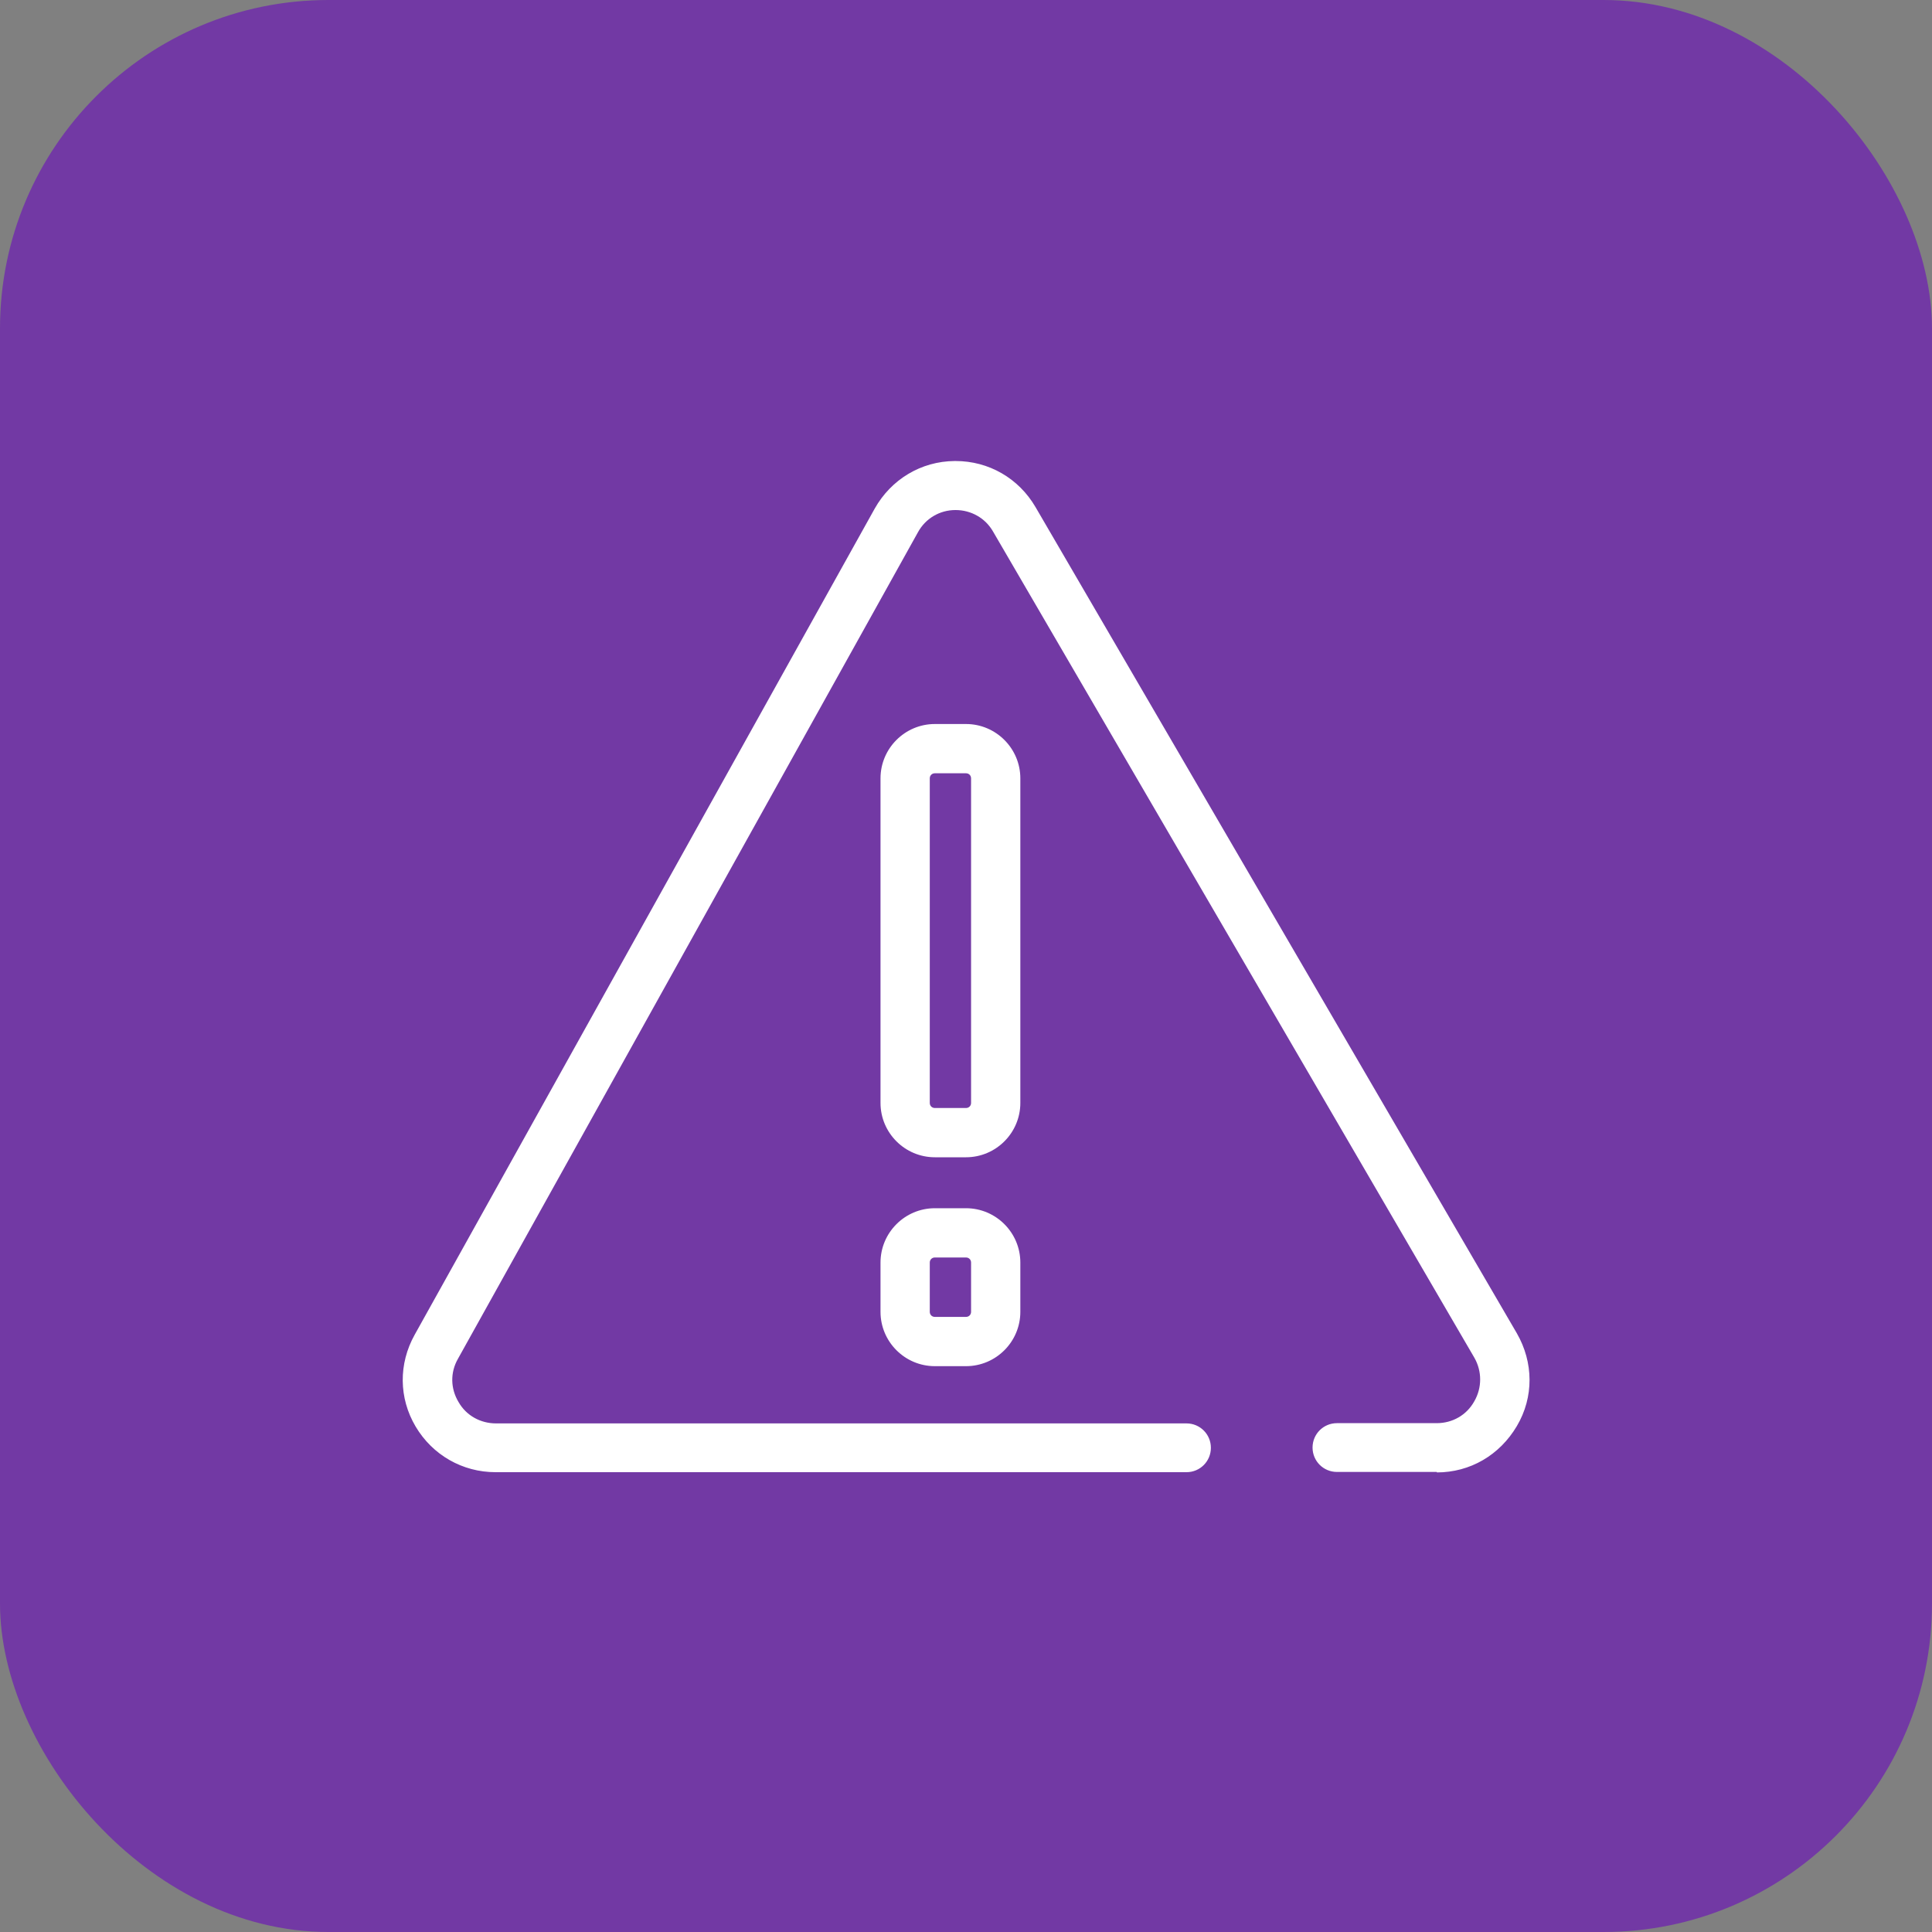
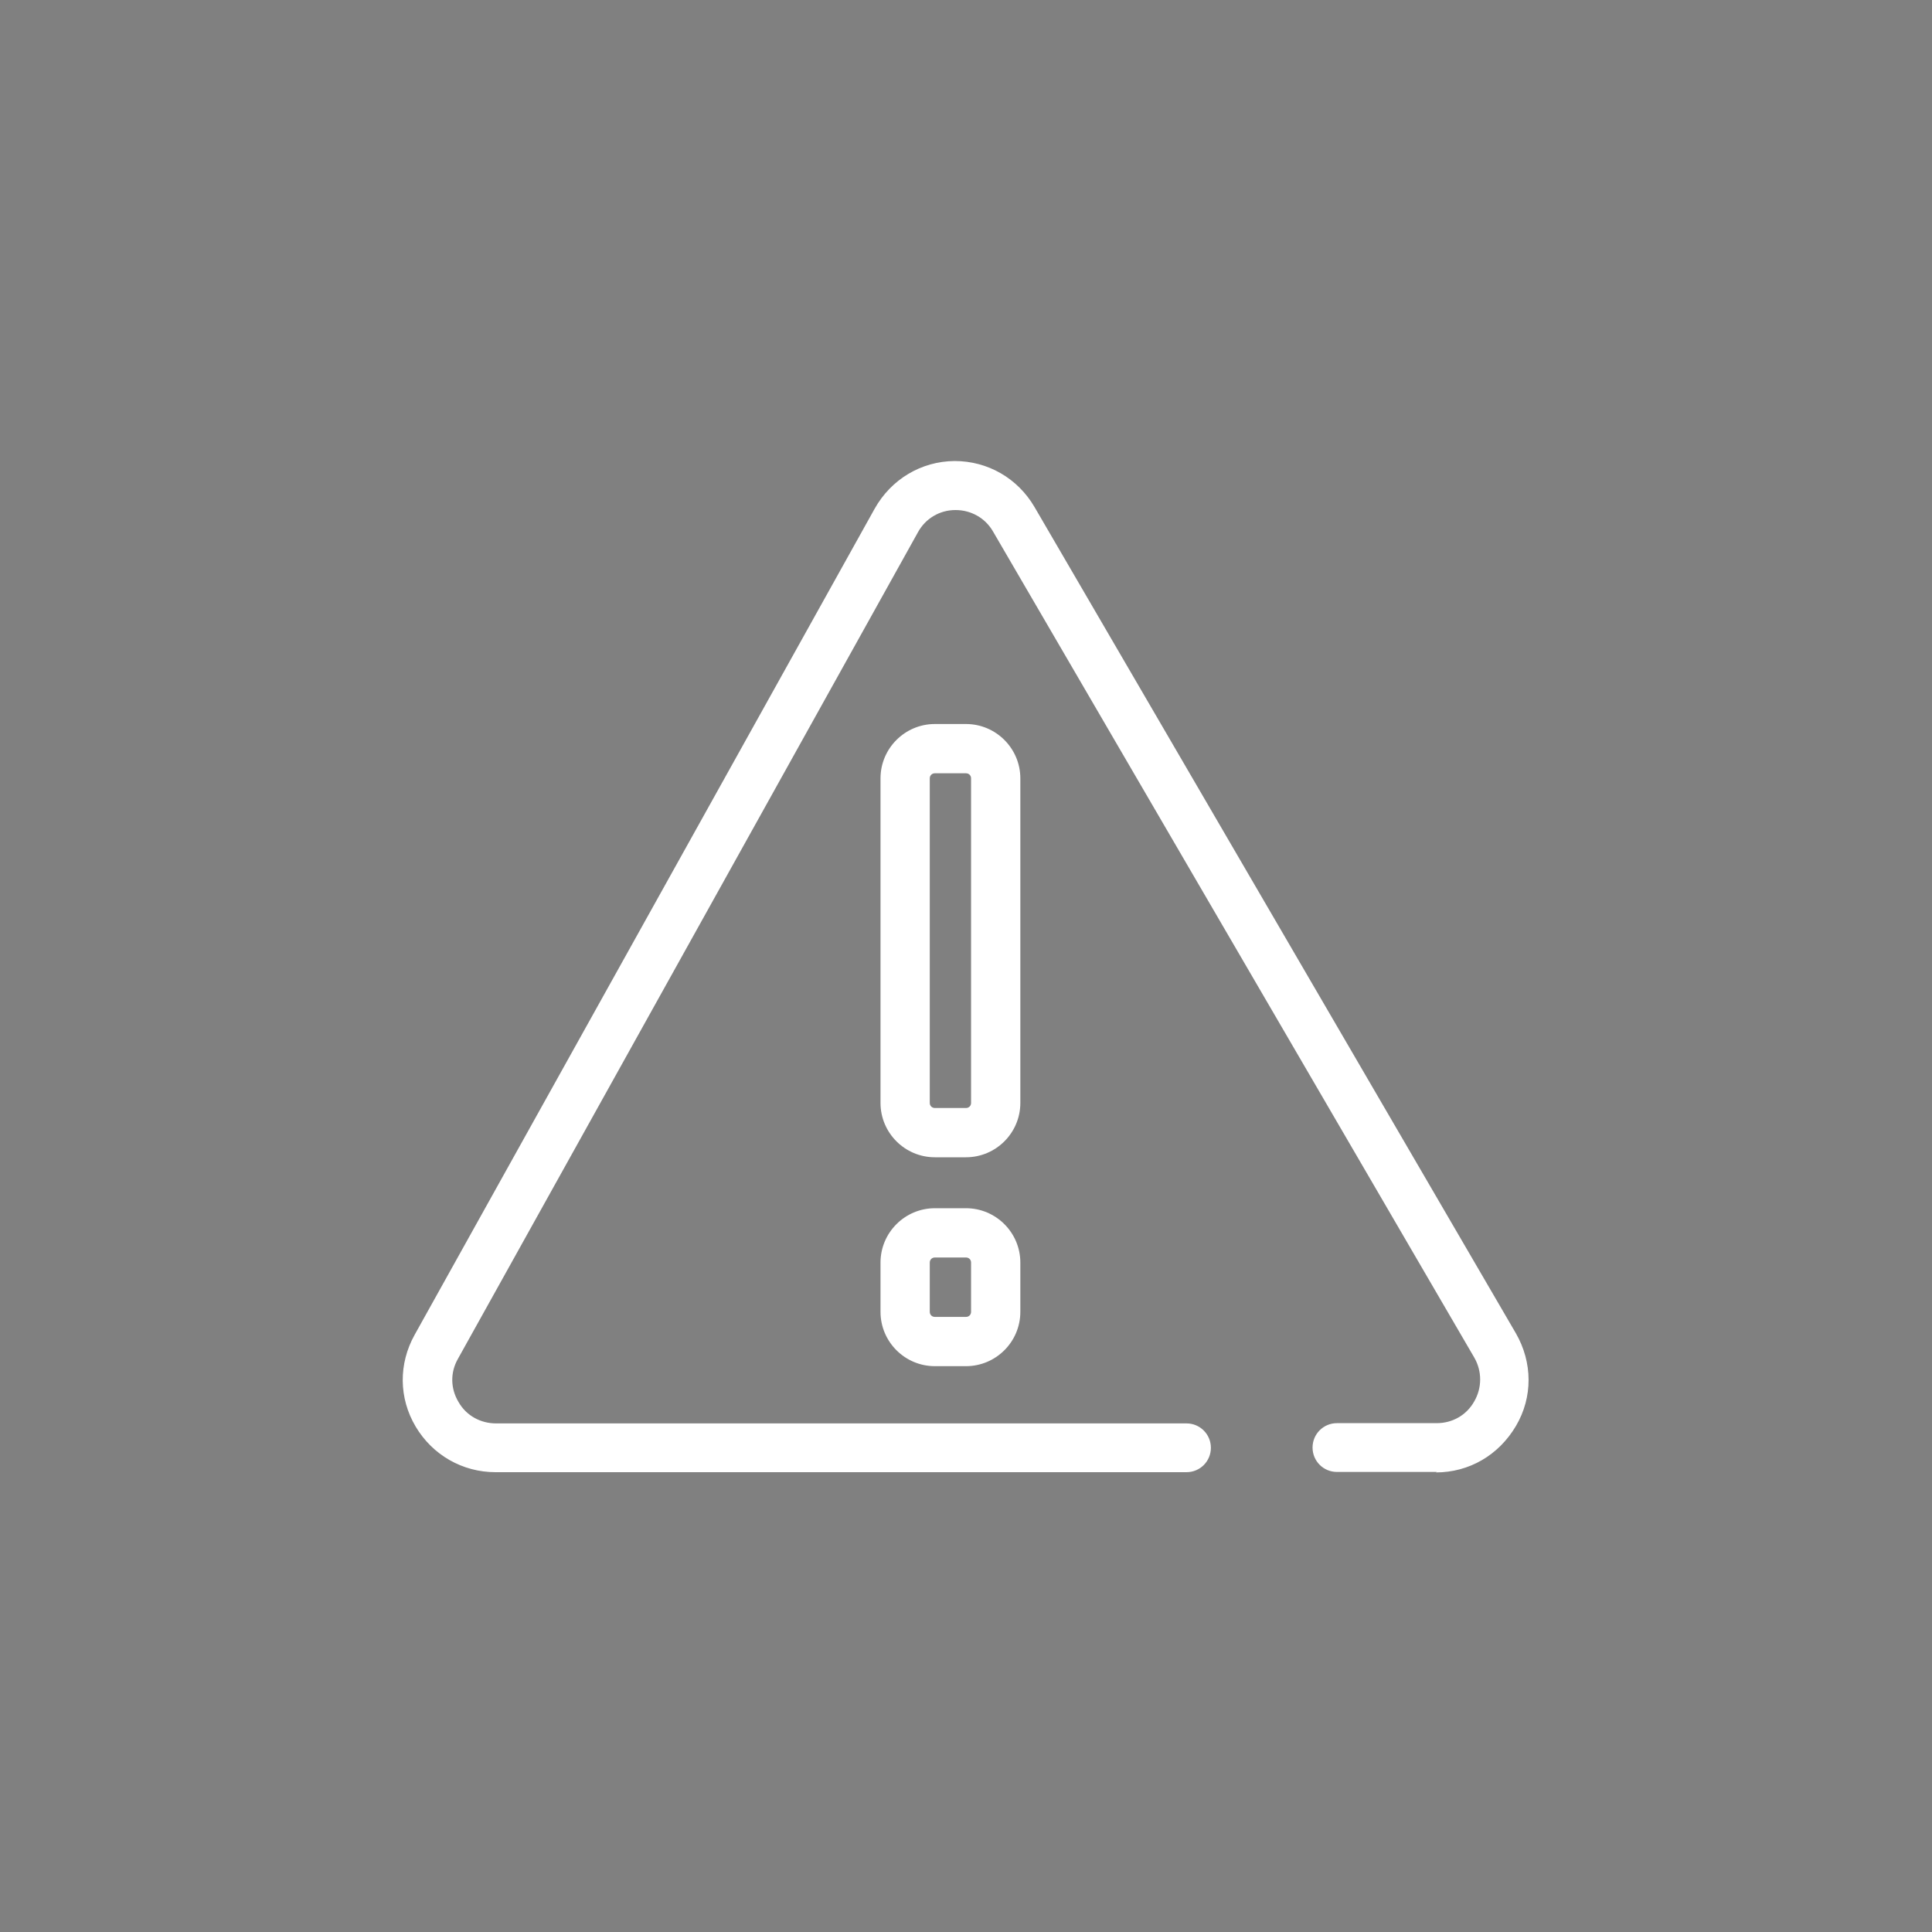
<svg xmlns="http://www.w3.org/2000/svg" id="uuid-23033a32-18dc-47dd-b603-f395afc67283" viewBox="0 0 80 80">
  <rect x="0" y="0" width="80" height="80" fill="#808080" stroke="none" />
-   <rect width="80" height="80" rx="13.6" ry="13.6" fill="#7239a4" />
-   <path d="M42.25,32.23c0-1.24-1.01-2.25-2.25-2.25h-1.29c-1.24,0-2.25,1.01-2.25,2.25v13.44c0,1.24,1.01,2.25,2.25,2.25h1.29c1.24,0,2.25-1.01,2.25-2.25v-13.44ZM40.21,45.67c0,.12-.09.21-.21.21h-1.29c-.12,0-.21-.09-.21-.21v-13.44c0-.12.09-.21.21-.21h1.29c.12,0,.21.09.21.21v13.44ZM40,50.03h-1.29c-1.24,0-2.25,1.01-2.25,2.25v2.04c0,1.24,1.01,2.25,2.25,2.25h1.29c1.24,0,2.25-1.01,2.25-2.25v-2.04c0-1.24-1.01-2.25-2.25-2.25ZM40.21,54.32c0,.12-.09.21-.21.21h-1.29c-.12,0-.21-.09-.21-.21v-2.04c0-.12.09-.21.21-.21h1.29c.12,0,.21.09.21.21v2.04ZM59.49,60.95h-4.13c-.56,0-1.01-.45-1.01-1.01s.45-1.01,1.01-1.01h4.13c.65,0,1.24-.33,1.56-.91.32-.56.32-1.24,0-1.8l-19.93-34.21c-.32-.56-.91-.89-1.55-.89h-.01c-.65,0-1.24.35-1.55.92l-19.05,34.23c-.32.56-.31,1.23.03,1.79.32.56.91.88,1.55.88h28.59c.56,0,1.01.45,1.01,1.01s-.45,1.01-1.01,1.01h-28.61c-1.37,0-2.61-.71-3.31-1.89s-.71-2.6-.04-3.8l19.05-34.21c.68-1.21,1.92-1.96,3.31-1.97h.04c1.37,0,2.61.71,3.31,1.91l19.93,34.21c.69,1.2.71,2.64,0,3.84s-1.93,1.92-3.32,1.92h.01Z" fill="#fff" />
+   <path d="M42.25,32.23c0-1.24-1.01-2.25-2.25-2.25h-1.29c-1.24,0-2.25,1.01-2.25,2.25v13.44c0,1.24,1.01,2.25,2.25,2.25h1.29c1.24,0,2.25-1.01,2.25-2.25v-13.44ZM40.21,45.67c0,.12-.09.21-.21.21h-1.29c-.12,0-.21-.09-.21-.21v-13.44c0-.12.09-.21.21-.21h1.29c.12,0,.21.09.21.21v13.44ZM40,50.03h-1.29c-1.24,0-2.25,1.01-2.25,2.25v2.04c0,1.24,1.01,2.25,2.25,2.25h1.29c1.24,0,2.25-1.01,2.25-2.25v-2.04c0-1.24-1.01-2.25-2.25-2.25ZM40.21,54.32c0,.12-.09.21-.21.21h-1.29c-.12,0-.21-.09-.21-.21v-2.04c0-.12.09-.21.21-.21h1.29c.12,0,.21.09.21.21v2.04ZM59.49,60.95h-4.13c-.56,0-1.01-.45-1.01-1.01s.45-1.01,1.01-1.01h4.13c.65,0,1.24-.33,1.56-.91.32-.56.32-1.24,0-1.8l-19.93-34.21c-.32-.56-.91-.89-1.55-.89h-.01c-.65,0-1.24.35-1.55.92l-19.05,34.23c-.32.56-.31,1.23.03,1.79.32.56.91.88,1.55.88h28.59c.56,0,1.01.45,1.01,1.01s-.45,1.01-1.01,1.01h-28.61c-1.37,0-2.61-.71-3.31-1.89s-.71-2.6-.04-3.8l19.05-34.21c.68-1.21,1.92-1.96,3.31-1.97c1.37,0,2.61.71,3.31,1.91l19.93,34.21c.69,1.2.71,2.64,0,3.84s-1.93,1.92-3.32,1.92h.01Z" fill="#fff" />
</svg>